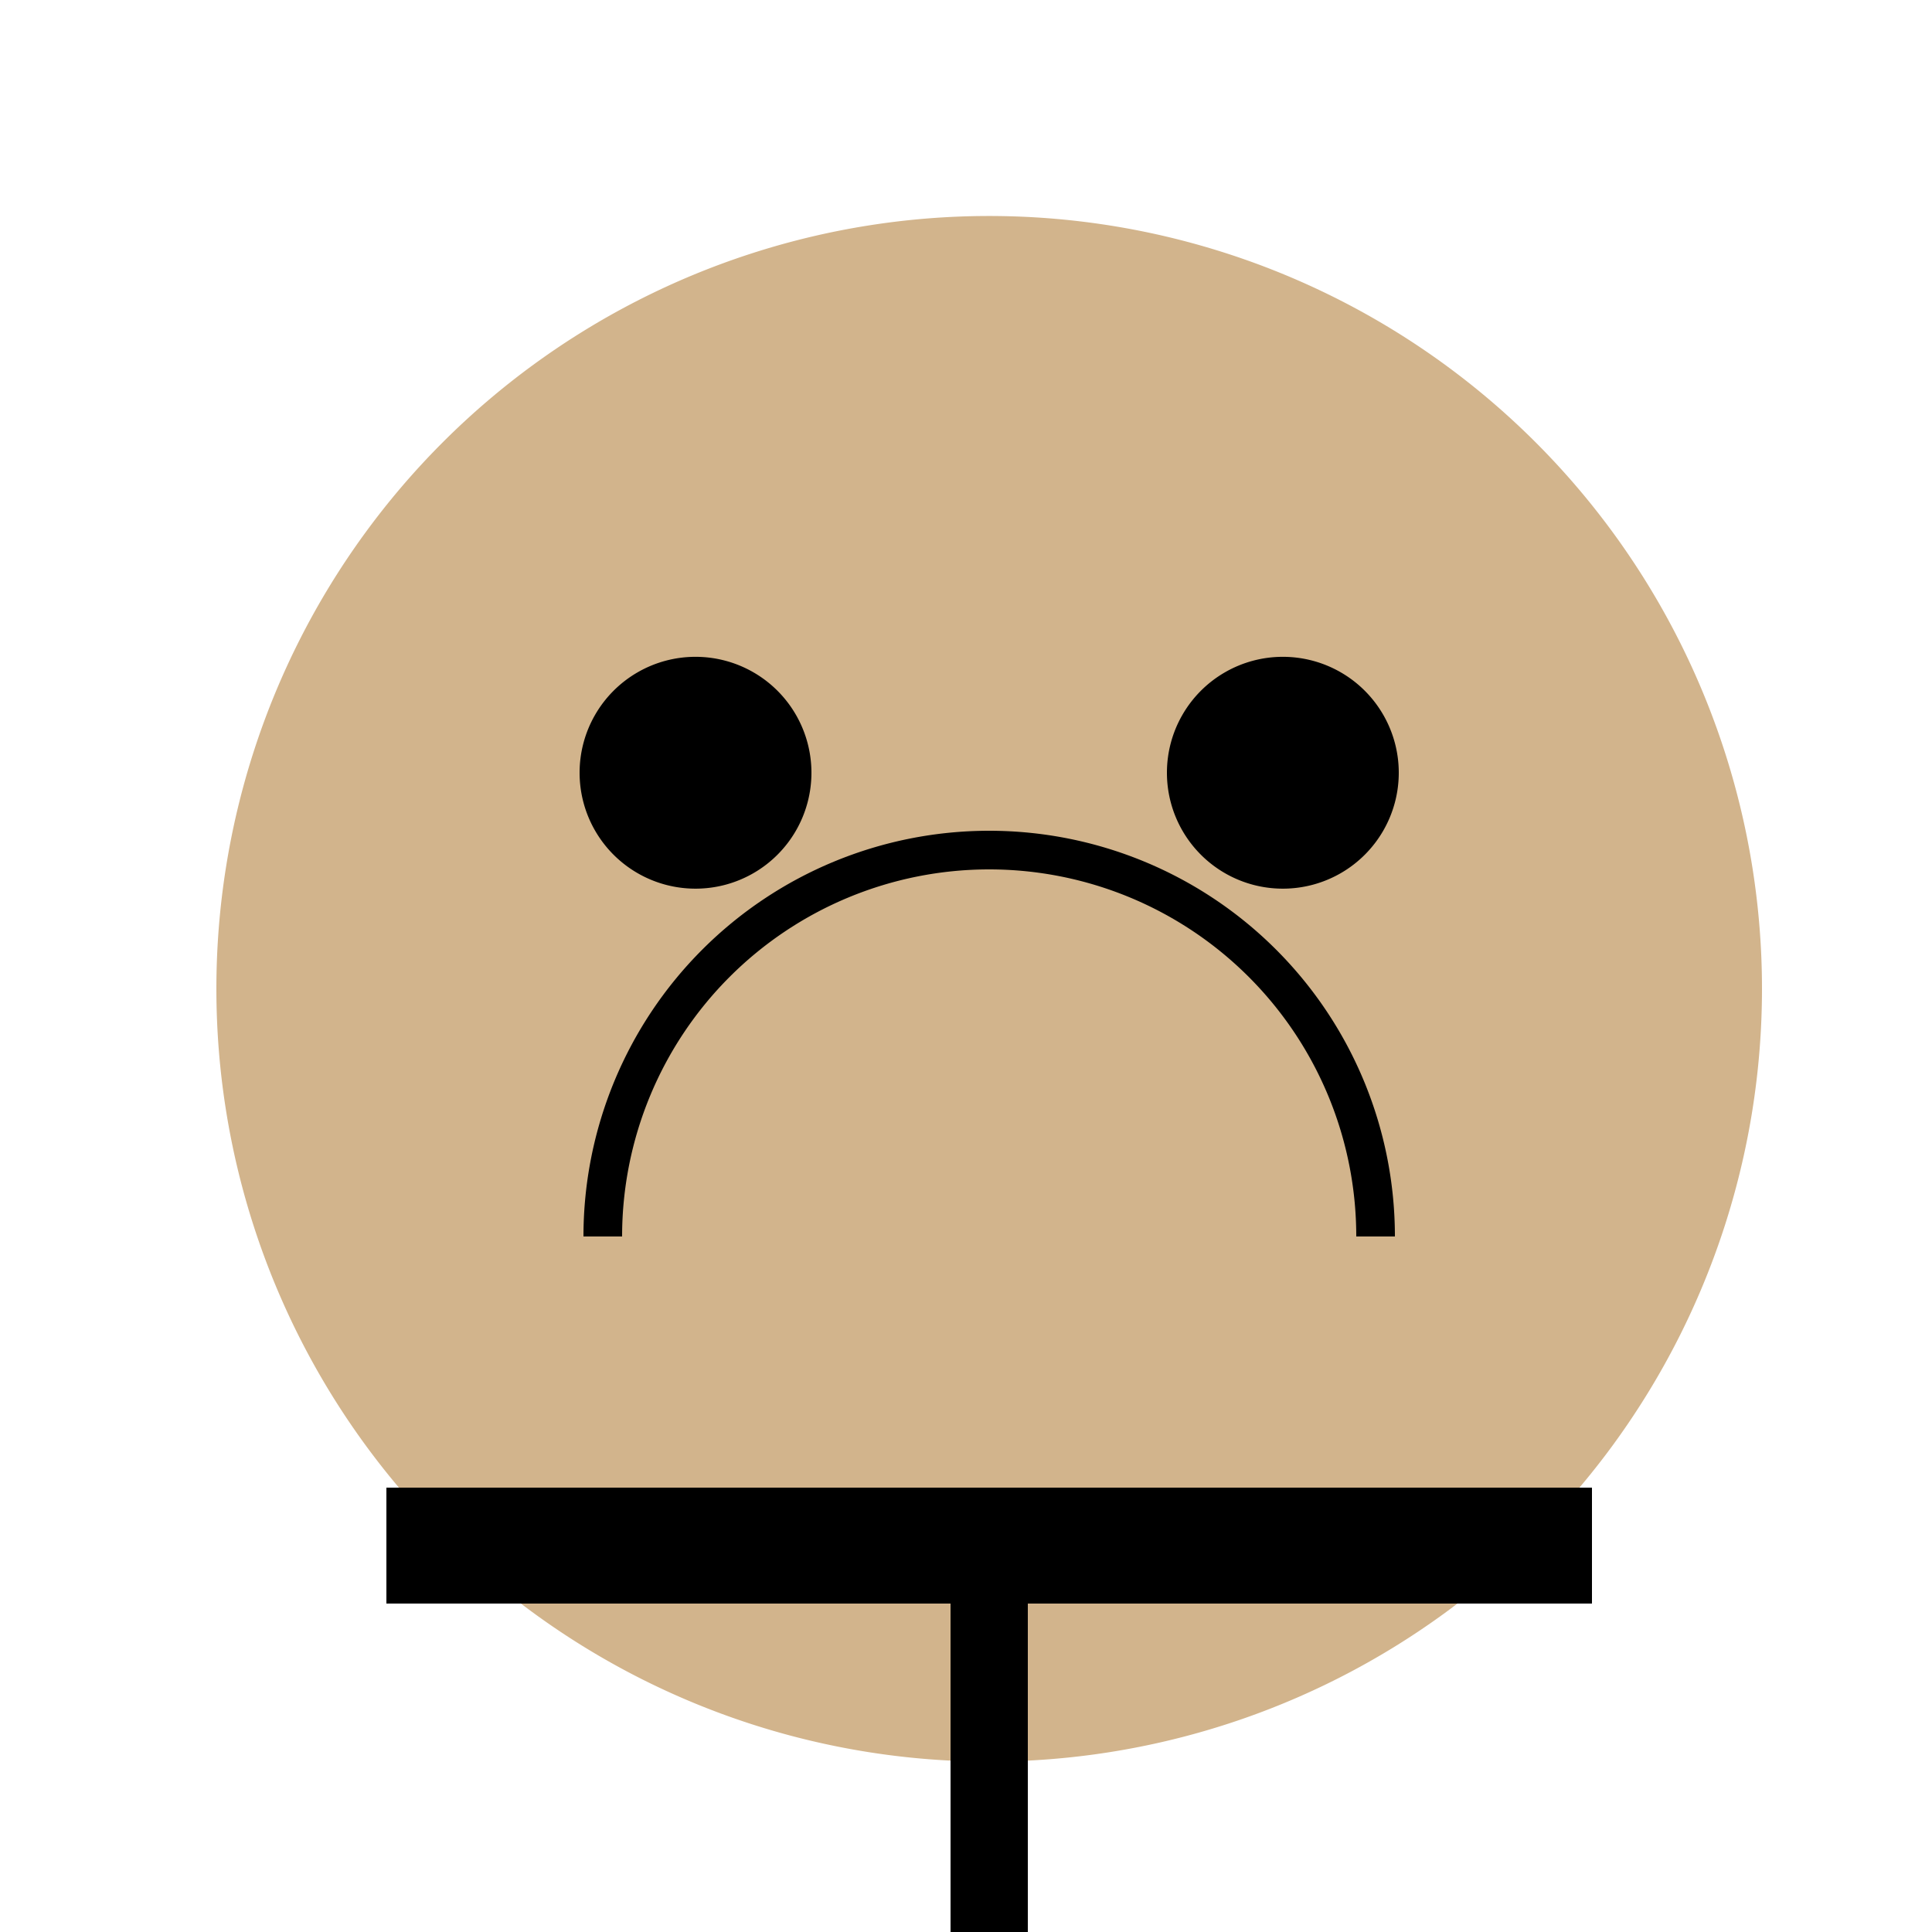
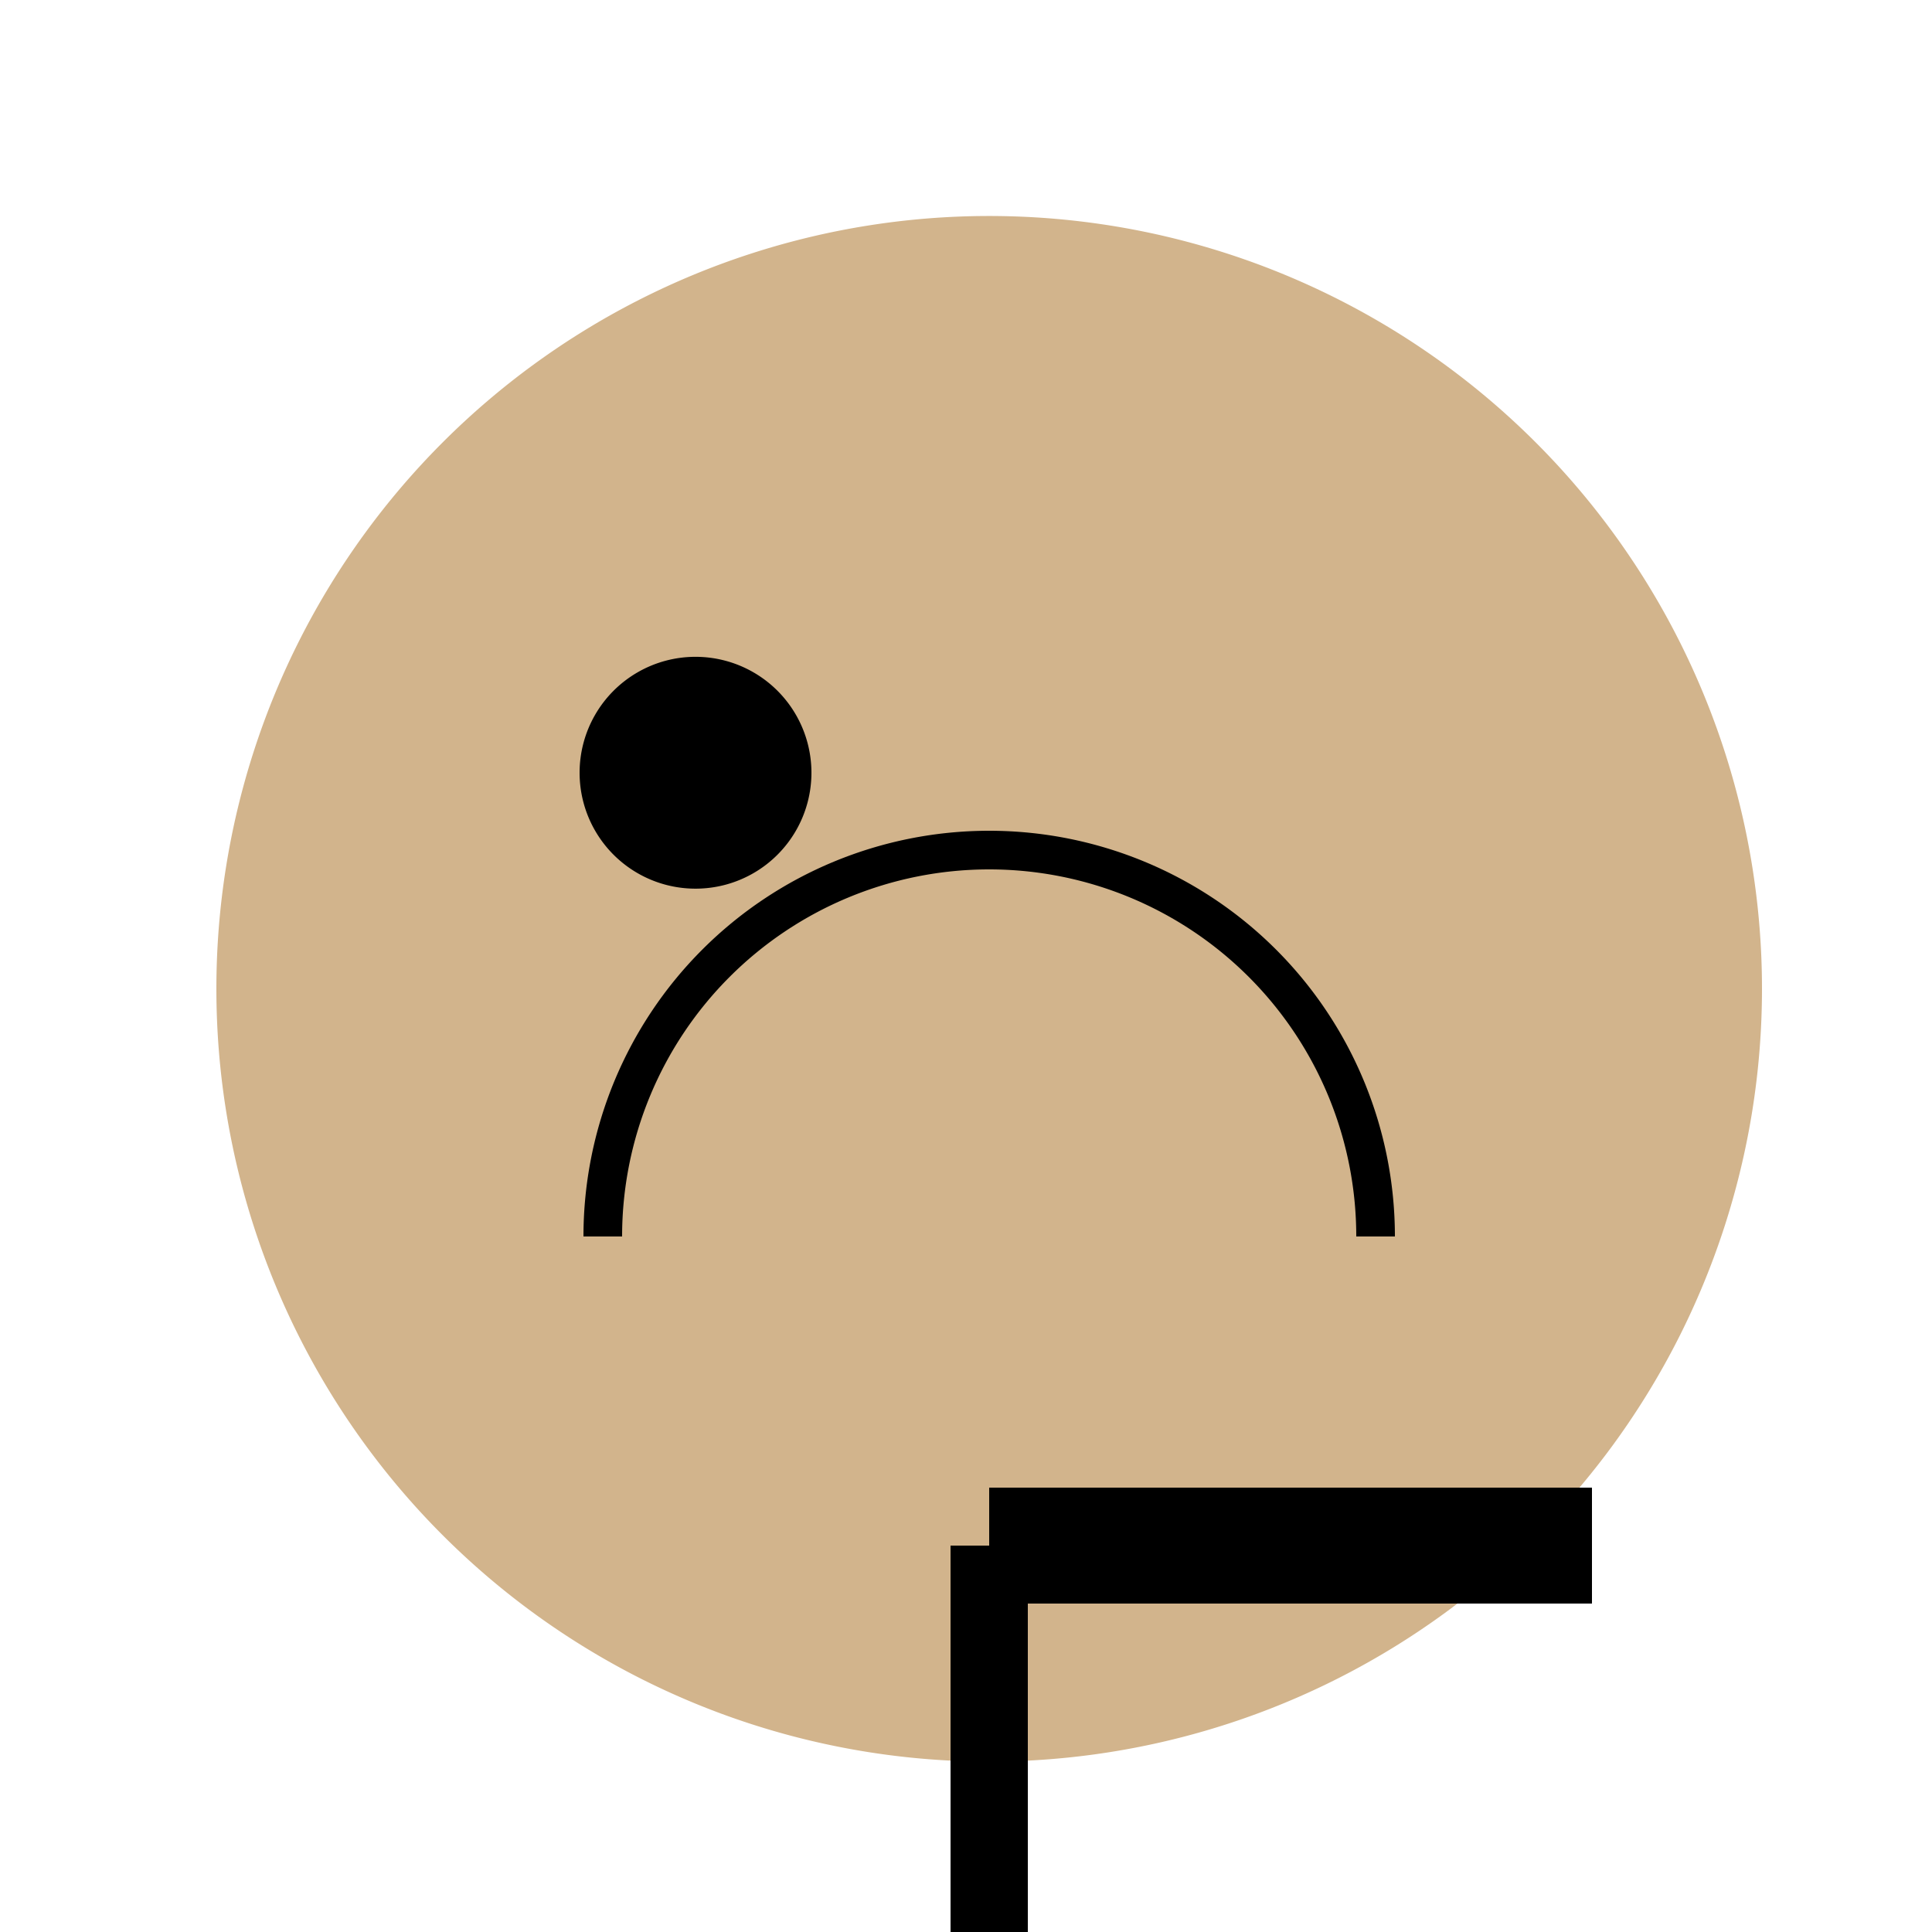
<svg xmlns="http://www.w3.org/2000/svg" width="500" height="500">
  <defs />
  <g>
    <path fill="tan" stroke="none" paint-order="stroke fill markers" d=" M 456 256 A 200 200 0 1 1 456 255.8" />
    <path fill="black" stroke="none" paint-order="stroke fill markers" d=" M 210 200 A 30 30 0 1 1 210 199.97" />
-     <path fill="black" stroke="none" paint-order="stroke fill markers" d=" M 362 200 A 30 30 0 1 1 362 199.97" />
    <path fill="none" stroke="black" paint-order="fill stroke markers" d=" M 356 320 A 100 100 0 1 0 156 320" stroke-miterlimit="10" stroke-width="10" stroke-dasharray="" />
    <path fill="none" stroke="black" paint-order="fill stroke markers" d=" M 256 400 L 256 512" stroke-miterlimit="10" stroke-width="20" stroke-dasharray="" />
-     <path fill="none" stroke="black" paint-order="fill stroke markers" d=" M 256 400 L 100 400" stroke-miterlimit="10" stroke-width="30" stroke-dasharray="" />
    <path fill="none" stroke="black" paint-order="fill stroke markers" d=" M 256 400 L 412 400" stroke-miterlimit="10" stroke-width="30" stroke-dasharray="" />
    <path fill="none" stroke="black" paint-order="fill stroke markers" d=" M 256 512 L 150 600" stroke-miterlimit="10" stroke-width="30" stroke-dasharray="" />
    <path fill="none" stroke="black" paint-order="fill stroke markers" d=" M 256 512 L 362 600" stroke-miterlimit="10" stroke-width="30" stroke-dasharray="" />
  </g>
</svg>